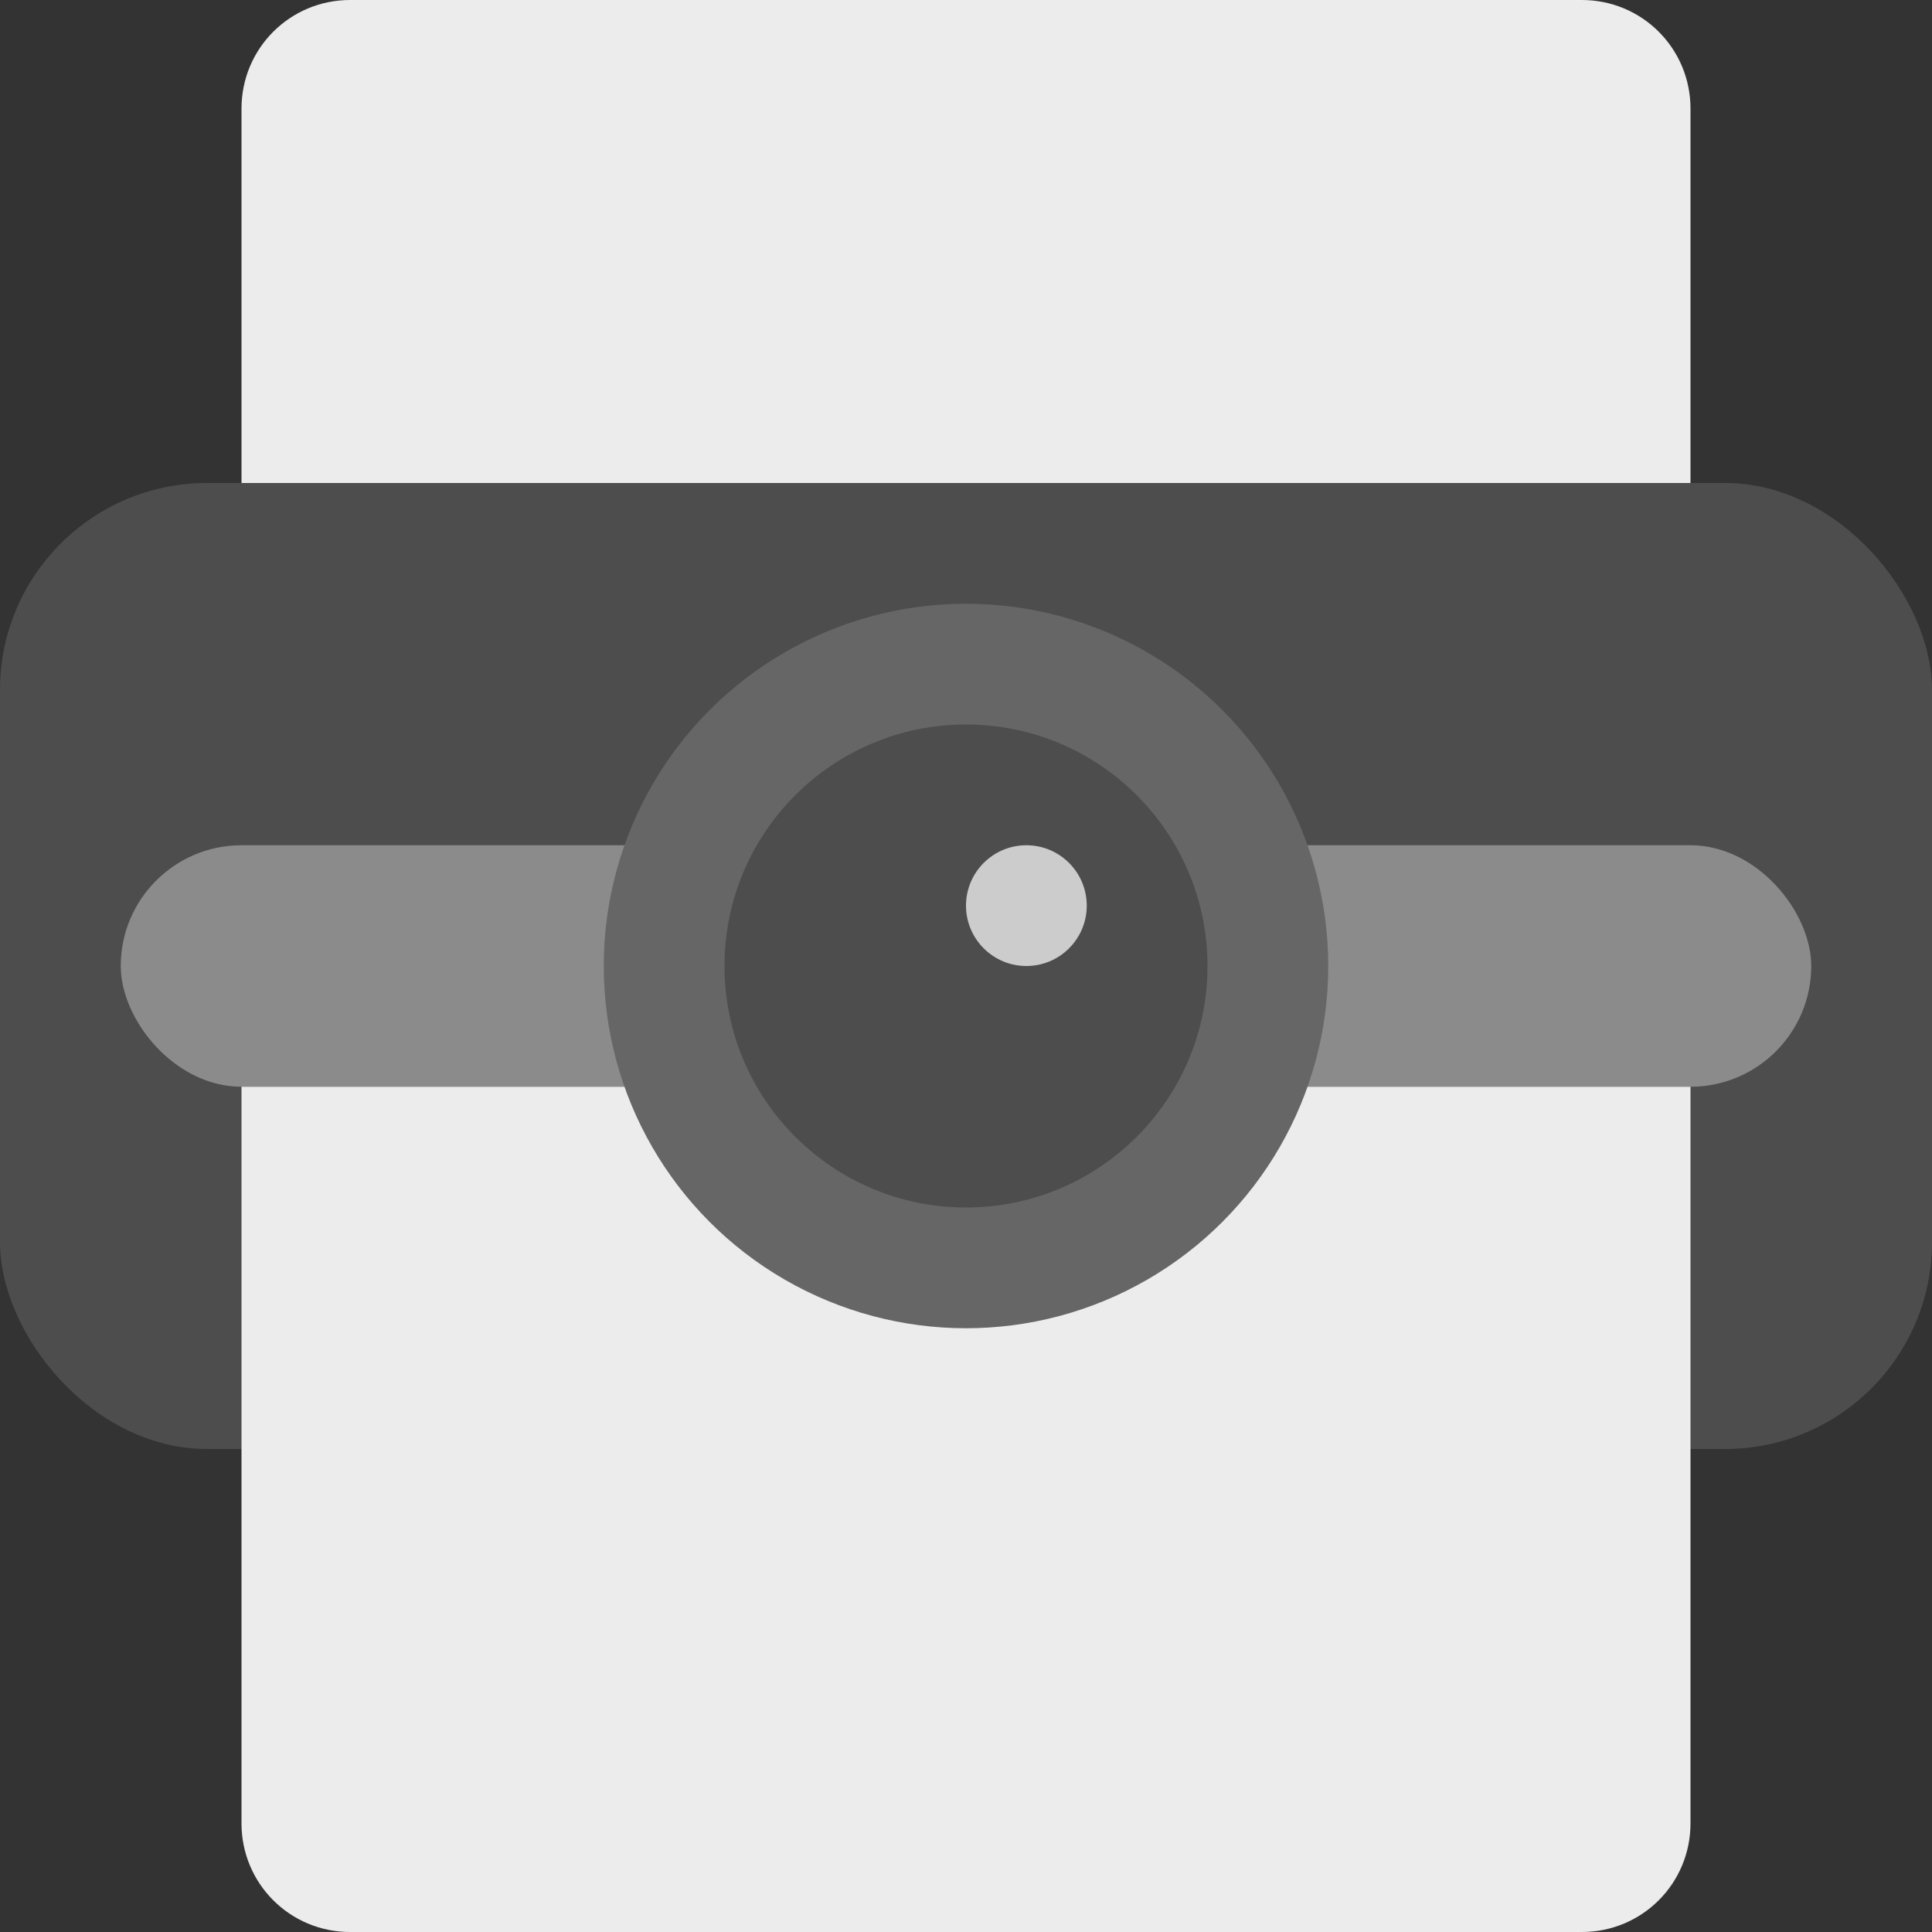
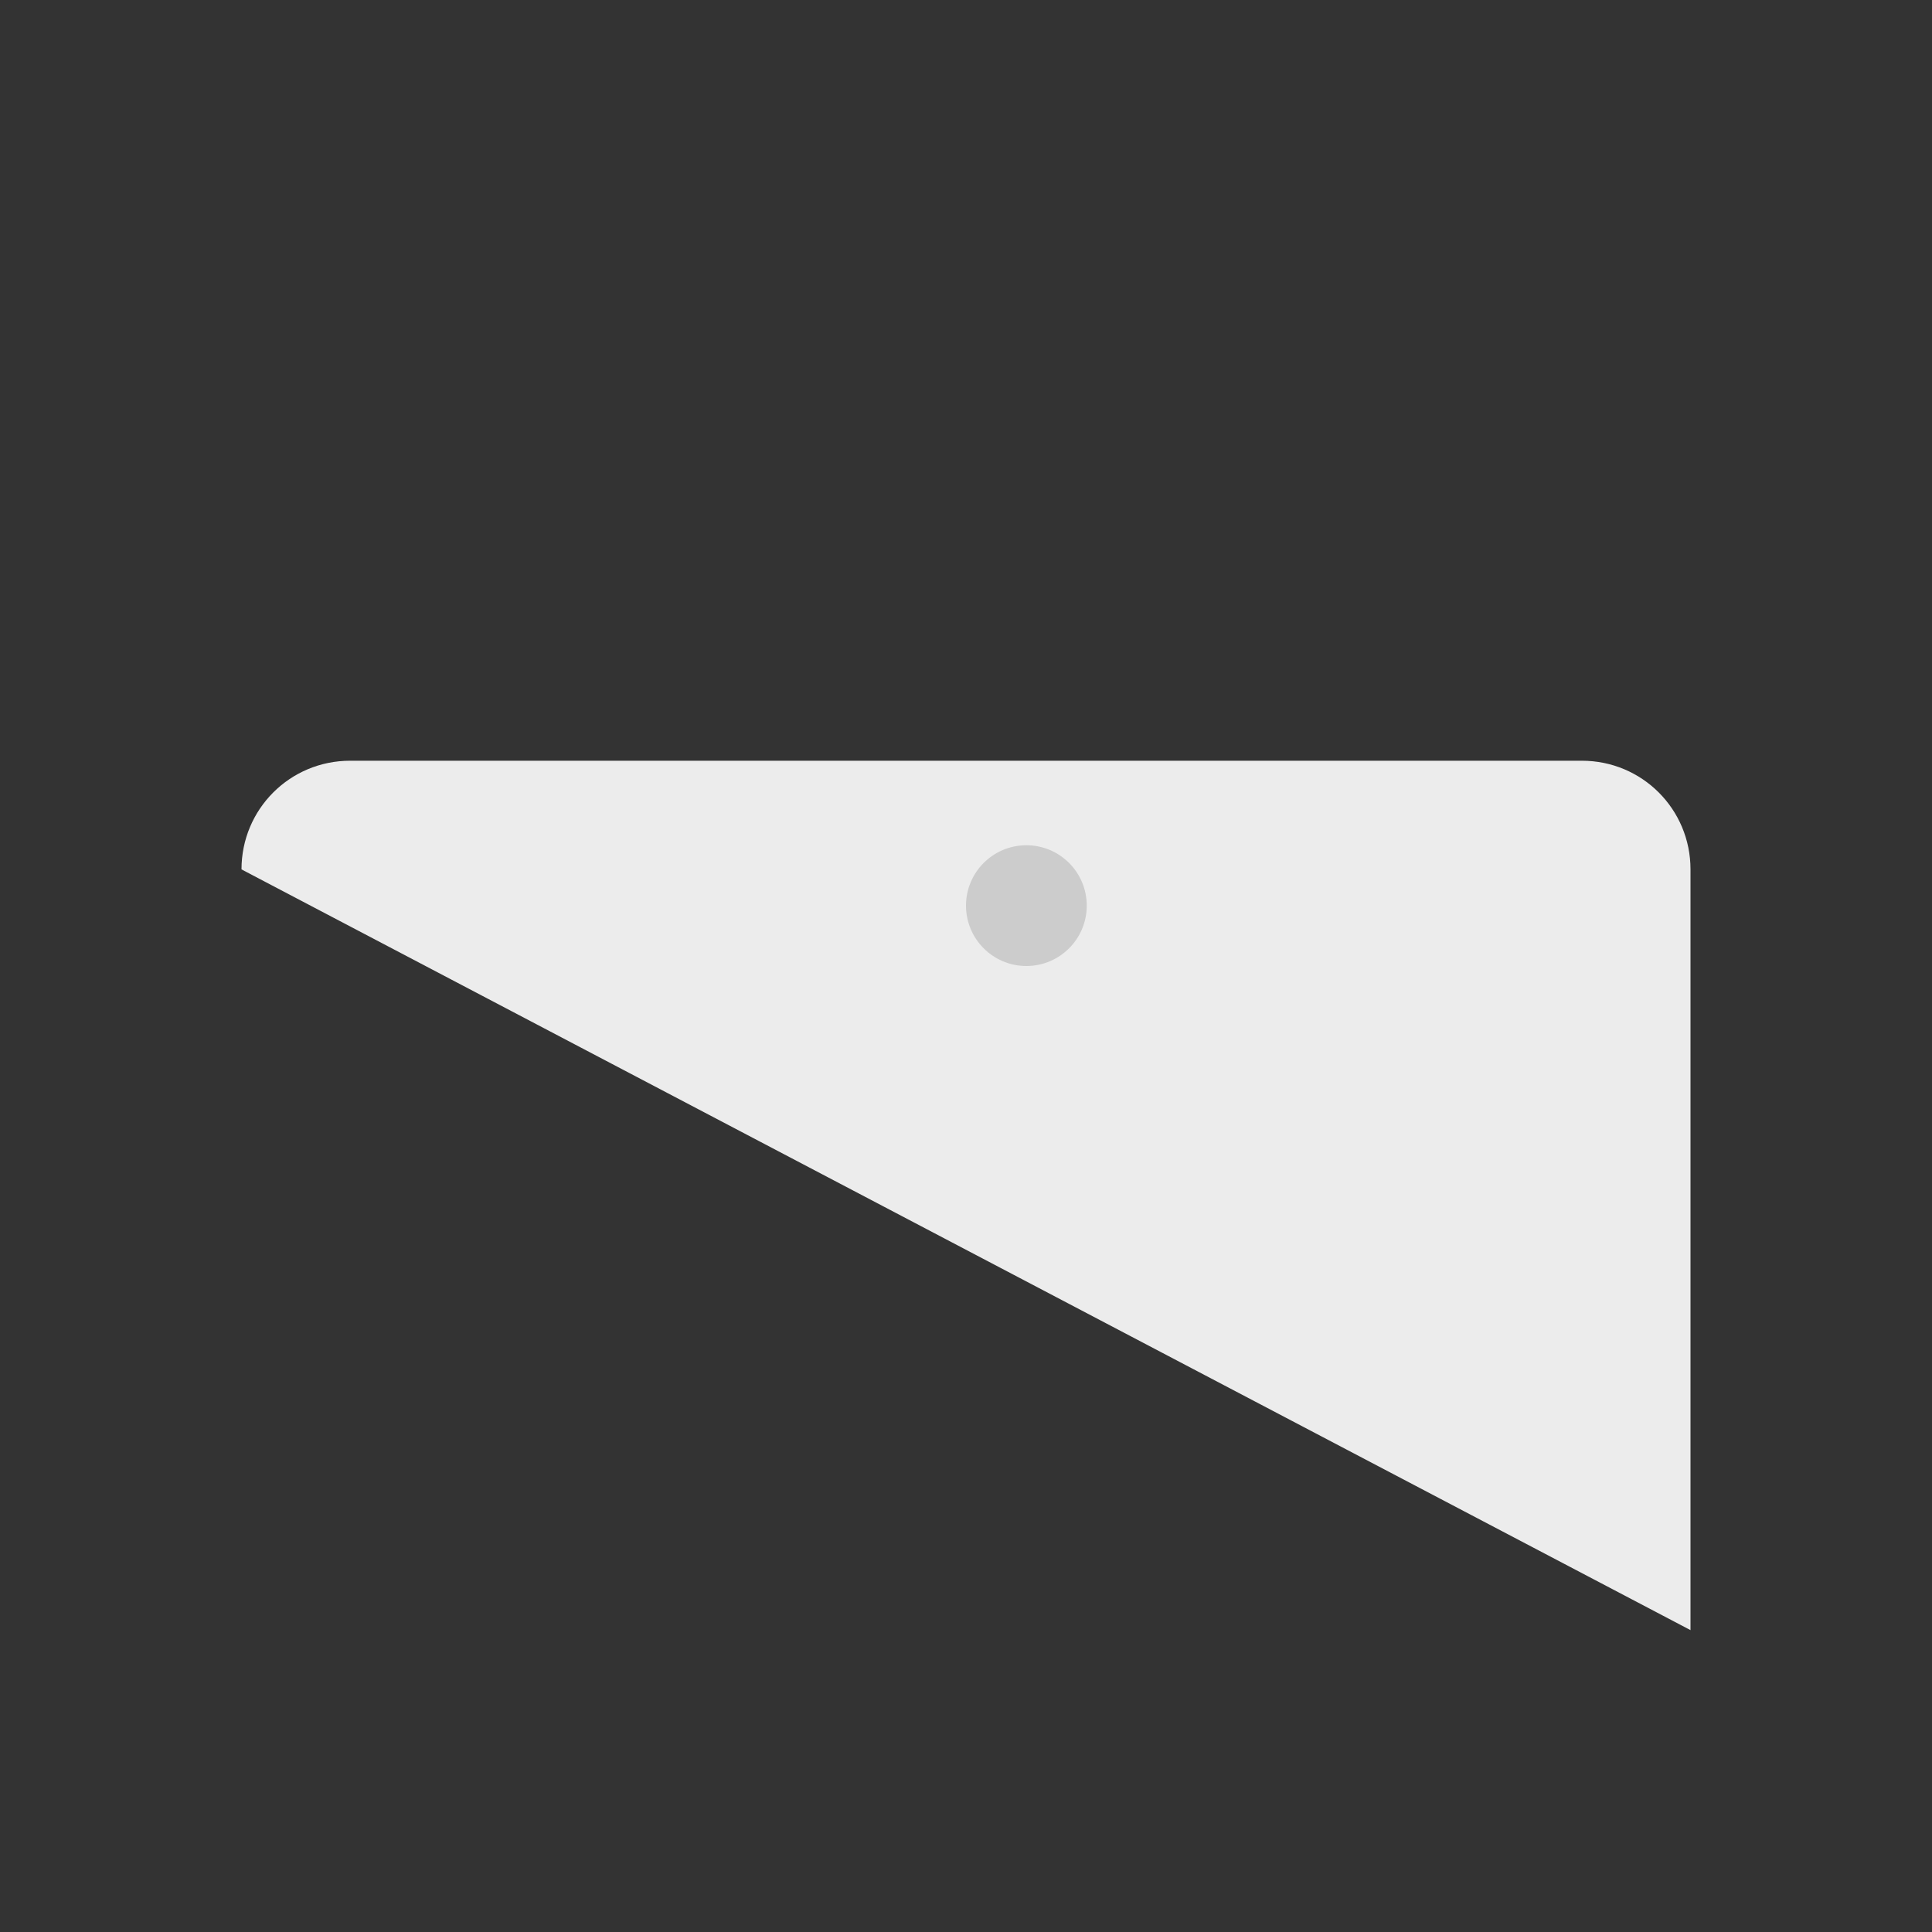
<svg xmlns="http://www.w3.org/2000/svg" width="16" height="16" version="1.1">
  <rect width="100%" height="100%" fill="#333333" stroke="none" />
-   <path d="m2 7.2v-6.3c0-0.499 0.401-0.9 0.9-0.9h10.2c0.499 0 0.9 0.401 0.9 0.9v6.3z" fill="#ececec" stroke-linecap="round" stroke-linejoin="round" stroke-width="2.582" style="paint-order:stroke fill markers" />
-   <rect x="3.954e-9" y="4" width="16" height="8" rx="1.714" ry="1.714" fill="#4d4d4d" stroke-linecap="round" stroke-linejoin="round" stroke-width="2.91" style="paint-order:stroke fill markers" />
-   <path d="m2 9v6.1c0 0.499 0.401 0.9 0.9 0.9h10.2c0.499 0 0.9-0.401 0.9-0.9v-6.1z" fill="#ececec" stroke-linecap="round" stroke-linejoin="round" stroke-width="2.582" style="paint-order:stroke fill markers" />
-   <rect x="1" y="7" width="14" height="2" rx="1" ry="1" fill="#ffffff" opacity=".35" stroke-linecap="round" stroke-linejoin="round" stroke-width="1.361" style="paint-order:stroke fill markers" />
-   <circle cx="8" cy="8" r="3" fill="#666666" stroke-width=".188" />
-   <circle cx="8" cy="8" r="2" fill="#4d4d4d" stroke-width=".125" />
+   <path d="m2 7.2c0-0.499 0.401-0.9 0.9-0.9h10.2c0.499 0 0.9 0.401 0.9 0.9v6.3z" fill="#ececec" stroke-linecap="round" stroke-linejoin="round" stroke-width="2.582" style="paint-order:stroke fill markers" />
  <circle cx="8.5" cy="7.5" r=".5" fill="#cccccc" stroke-linecap="round" stroke-linejoin="round" stroke-width="2" style="paint-order:stroke fill markers" />
</svg>